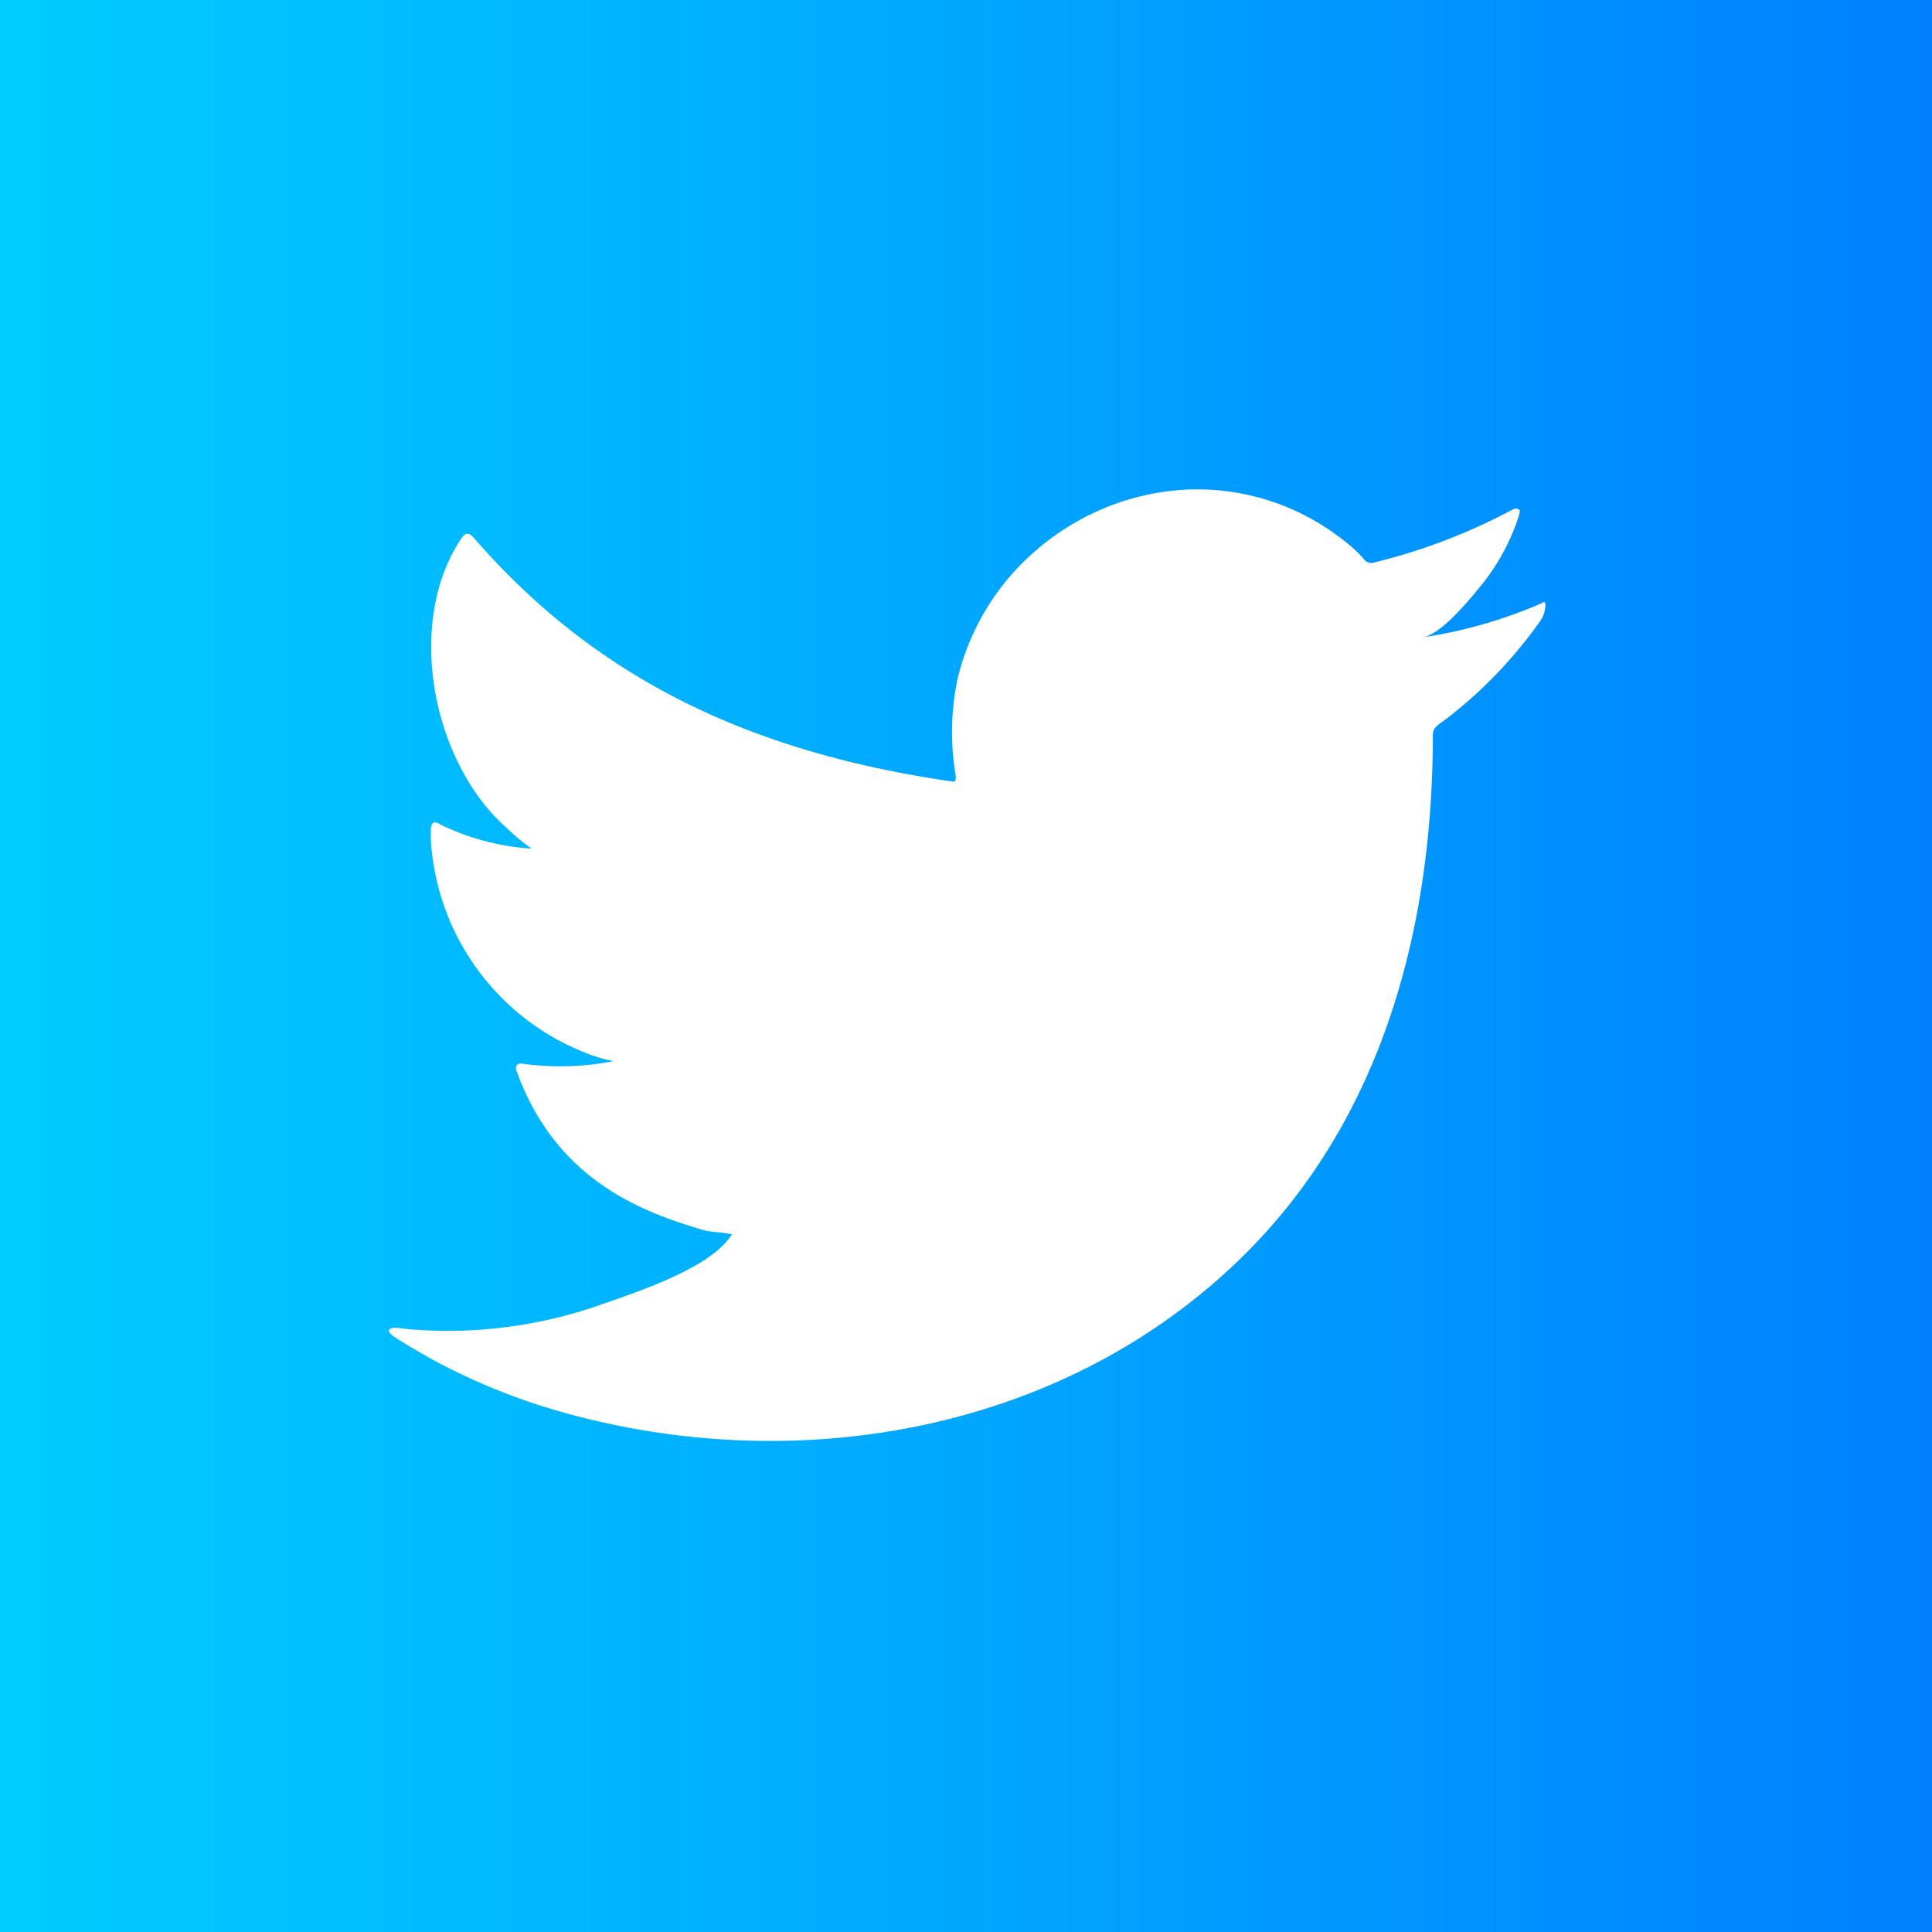
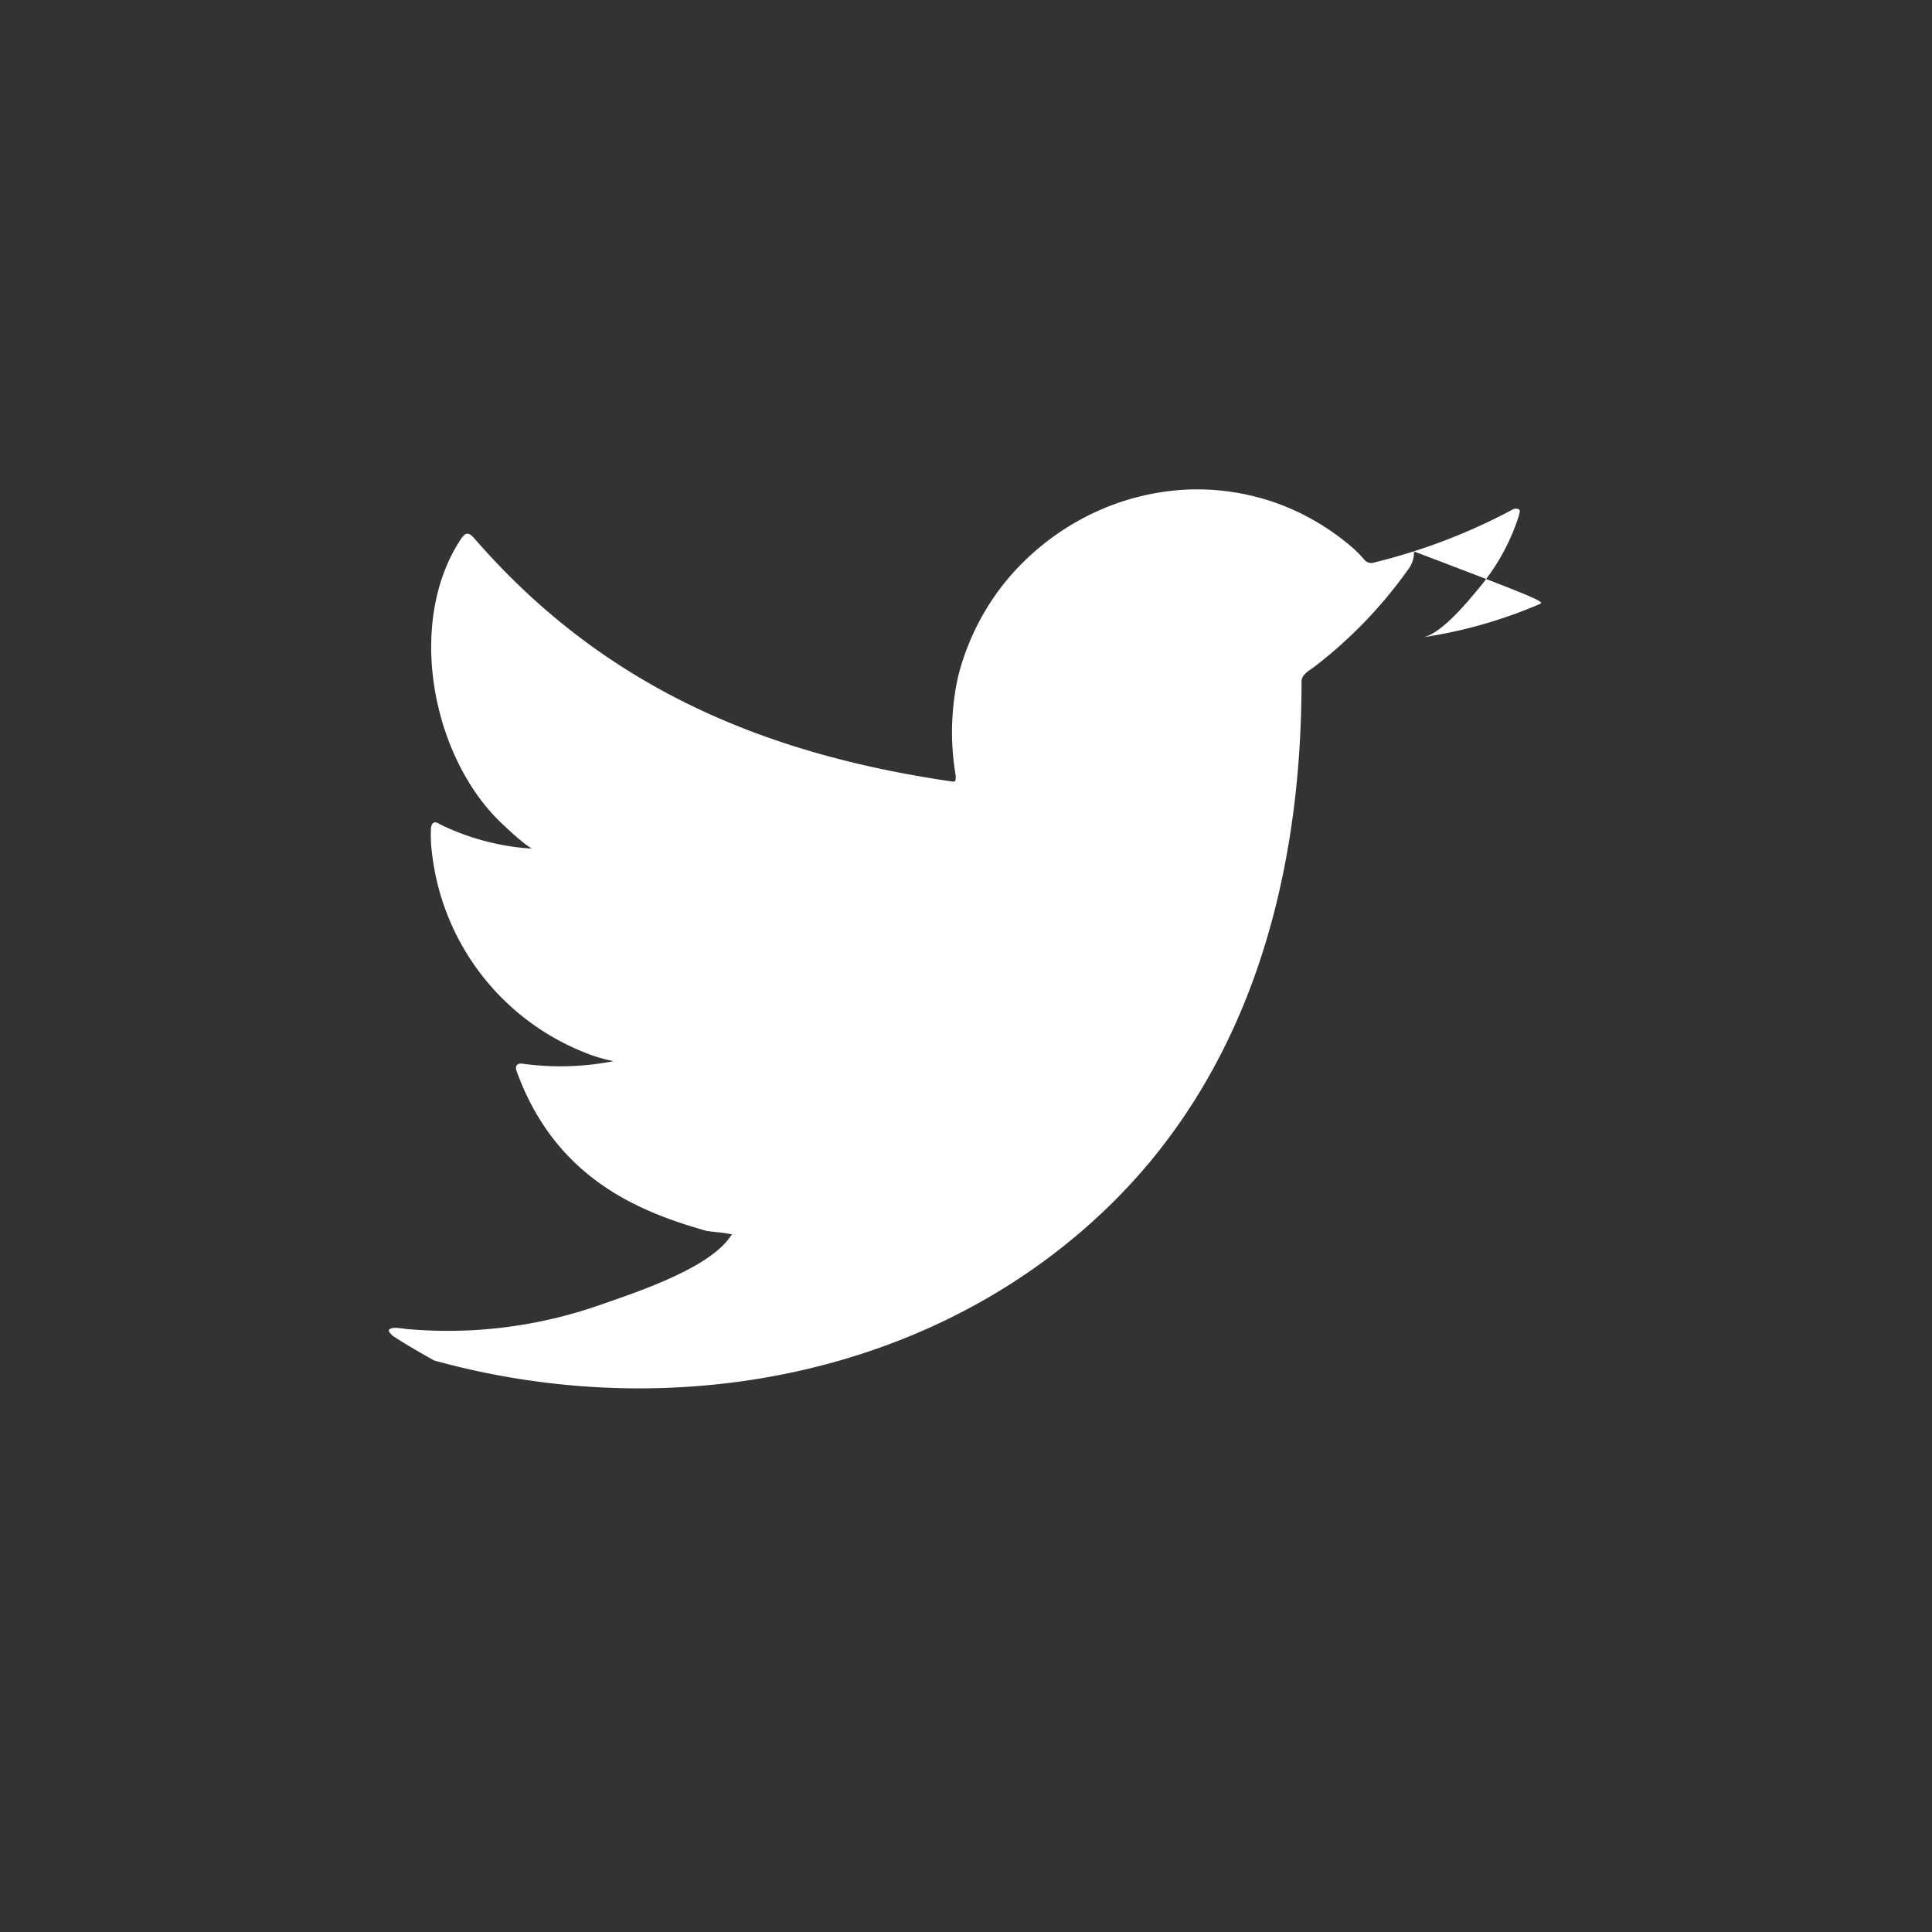
<svg xmlns="http://www.w3.org/2000/svg" id="Layer_1" data-name="Layer 1" viewBox="0 0 79 79" width="79" height="79" x="0" y="0">
  <rect x="0" y="0" width="79" height="79" fill="#333333" stroke="none" />
  <defs>
    <style>.cls-1{fill:url(#Nueva_muestra_de_degradado_4);}.cls-2{fill:#fff;}</style>
    <linearGradient id="Nueva_muestra_de_degradado_4" y1="39.5" x2="79" y2="39.5" gradientUnits="userSpaceOnUse">
      <stop offset="0" stop-color="#00cdff" />
      <stop offset="1" stop-color="#0080ff" />
    </linearGradient>
  </defs>
  <title>Twitter</title>
-   <rect class="cls-1" width="79" height="79" />
-   <path class="cls-2" d="M663.35,334.68a19.35,19.35,0,0,1-4.78,1.36c.76-.13,1.89-1.52,2.35-2.08a8.72,8.72,0,0,0,1.58-2.9c0-.08.08-.18,0-.25a.27.27,0,0,0-.25,0,24.06,24.06,0,0,1-5.67,2.17.36.36,0,0,1-.39-.1,4.84,4.84,0,0,0-.5-.51,9.91,9.91,0,0,0-2.74-1.68,9.67,9.67,0,0,0-4.22-.68,10.12,10.12,0,0,0-4,1.13,10.42,10.42,0,0,0-3.23,2.63,10.1,10.1,0,0,0-1.93,3.86,10.52,10.52,0,0,0-.1,4.07c0,.23,0,.26-.19.23C631.49,340.79,625,338,619.79,332c-.23-.26-.35-.26-.54,0-2.29,3.44-1.18,9,1.69,11.68.38.36.77.72,1.19,1a9.93,9.93,0,0,1-3.76-1c-.22-.15-.34-.06-.36.19a6.1,6.1,0,0,0,.06,1.12,10,10,0,0,0,6.16,8,6.21,6.21,0,0,0,1.25.38,11.31,11.31,0,0,1-3.69.11c-.26-.05-.37.09-.26.34,1.62,4.43,5.12,5.74,7.74,6.49.36.06.71.06,1.06.15,0,0,0,0-.06.06-.87,1.33-3.89,2.31-5.29,2.8a18.81,18.81,0,0,1-8,1c-.43-.06-.52-.06-.64,0s0,.18.12.29c.55.36,1.11.68,1.68,1a26,26,0,0,0,5.37,2.15c9.65,2.67,20.53.71,27.78-6.49,5.69-5.66,7.69-13.46,7.69-21.27,0-.31.36-.47.57-.64a18.55,18.55,0,0,0,3.78-3.93,1.17,1.17,0,0,0,.25-.75v0C663.54,334.55,663.54,334.59,663.35,334.68Z" transform="translate(-600.39 -309.98)" />
+   <path class="cls-2" d="M663.35,334.68a19.35,19.35,0,0,1-4.78,1.36c.76-.13,1.89-1.52,2.35-2.08a8.72,8.72,0,0,0,1.58-2.9c0-.08.08-.18,0-.25a.27.27,0,0,0-.25,0,24.06,24.06,0,0,1-5.67,2.17.36.36,0,0,1-.39-.1,4.84,4.84,0,0,0-.5-.51,9.91,9.91,0,0,0-2.74-1.68,9.67,9.67,0,0,0-4.22-.68,10.12,10.12,0,0,0-4,1.13,10.42,10.42,0,0,0-3.23,2.63,10.1,10.1,0,0,0-1.93,3.86,10.52,10.52,0,0,0-.1,4.07c0,.23,0,.26-.19.23C631.49,340.79,625,338,619.79,332c-.23-.26-.35-.26-.54,0-2.29,3.44-1.18,9,1.69,11.68.38.36.77.72,1.19,1a9.93,9.93,0,0,1-3.76-1c-.22-.15-.34-.06-.36.19a6.1,6.1,0,0,0,.06,1.12,10,10,0,0,0,6.16,8,6.21,6.21,0,0,0,1.25.38,11.31,11.31,0,0,1-3.69.11c-.26-.05-.37.09-.26.34,1.62,4.43,5.12,5.74,7.74,6.49.36.06.71.06,1.06.15,0,0,0,0-.06.06-.87,1.33-3.89,2.31-5.29,2.8a18.81,18.81,0,0,1-8,1c-.43-.06-.52-.06-.64,0s0,.18.12.29c.55.36,1.11.68,1.68,1c9.65,2.67,20.53.71,27.78-6.49,5.69-5.66,7.69-13.46,7.69-21.27,0-.31.36-.47.57-.64a18.55,18.55,0,0,0,3.78-3.93,1.17,1.17,0,0,0,.25-.75v0C663.54,334.55,663.54,334.59,663.35,334.68Z" transform="translate(-600.39 -309.98)" />
</svg>